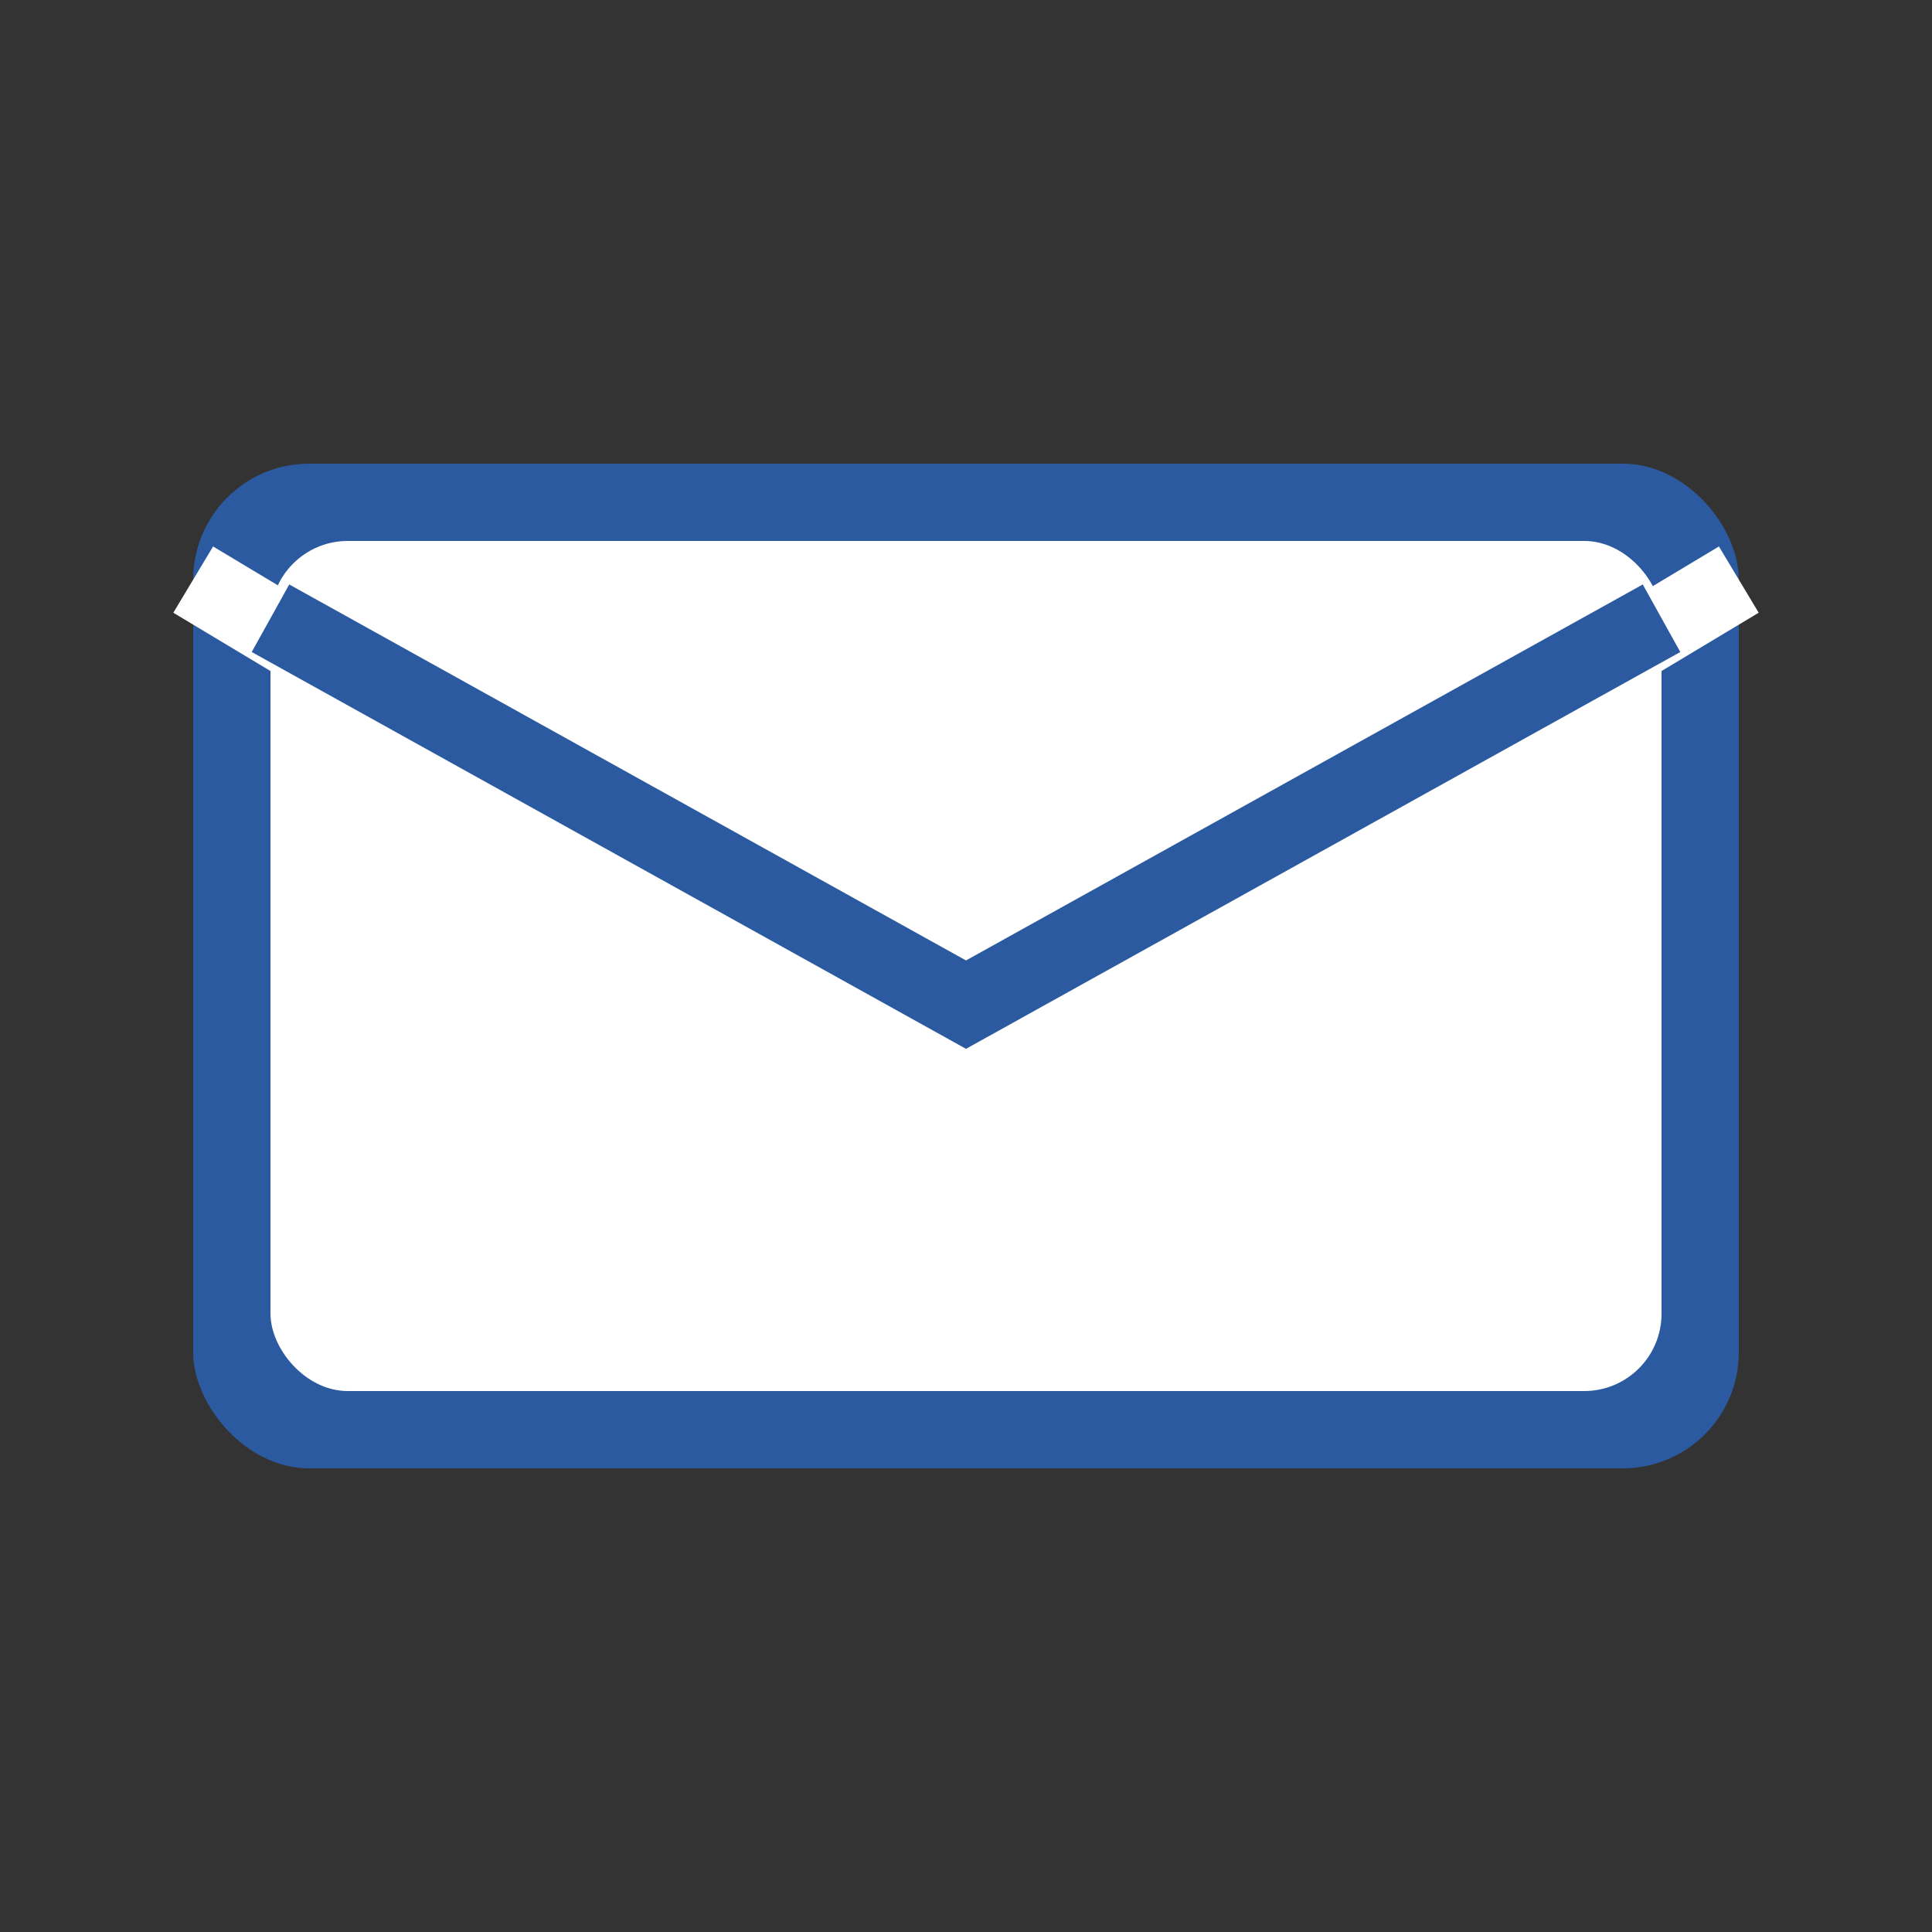
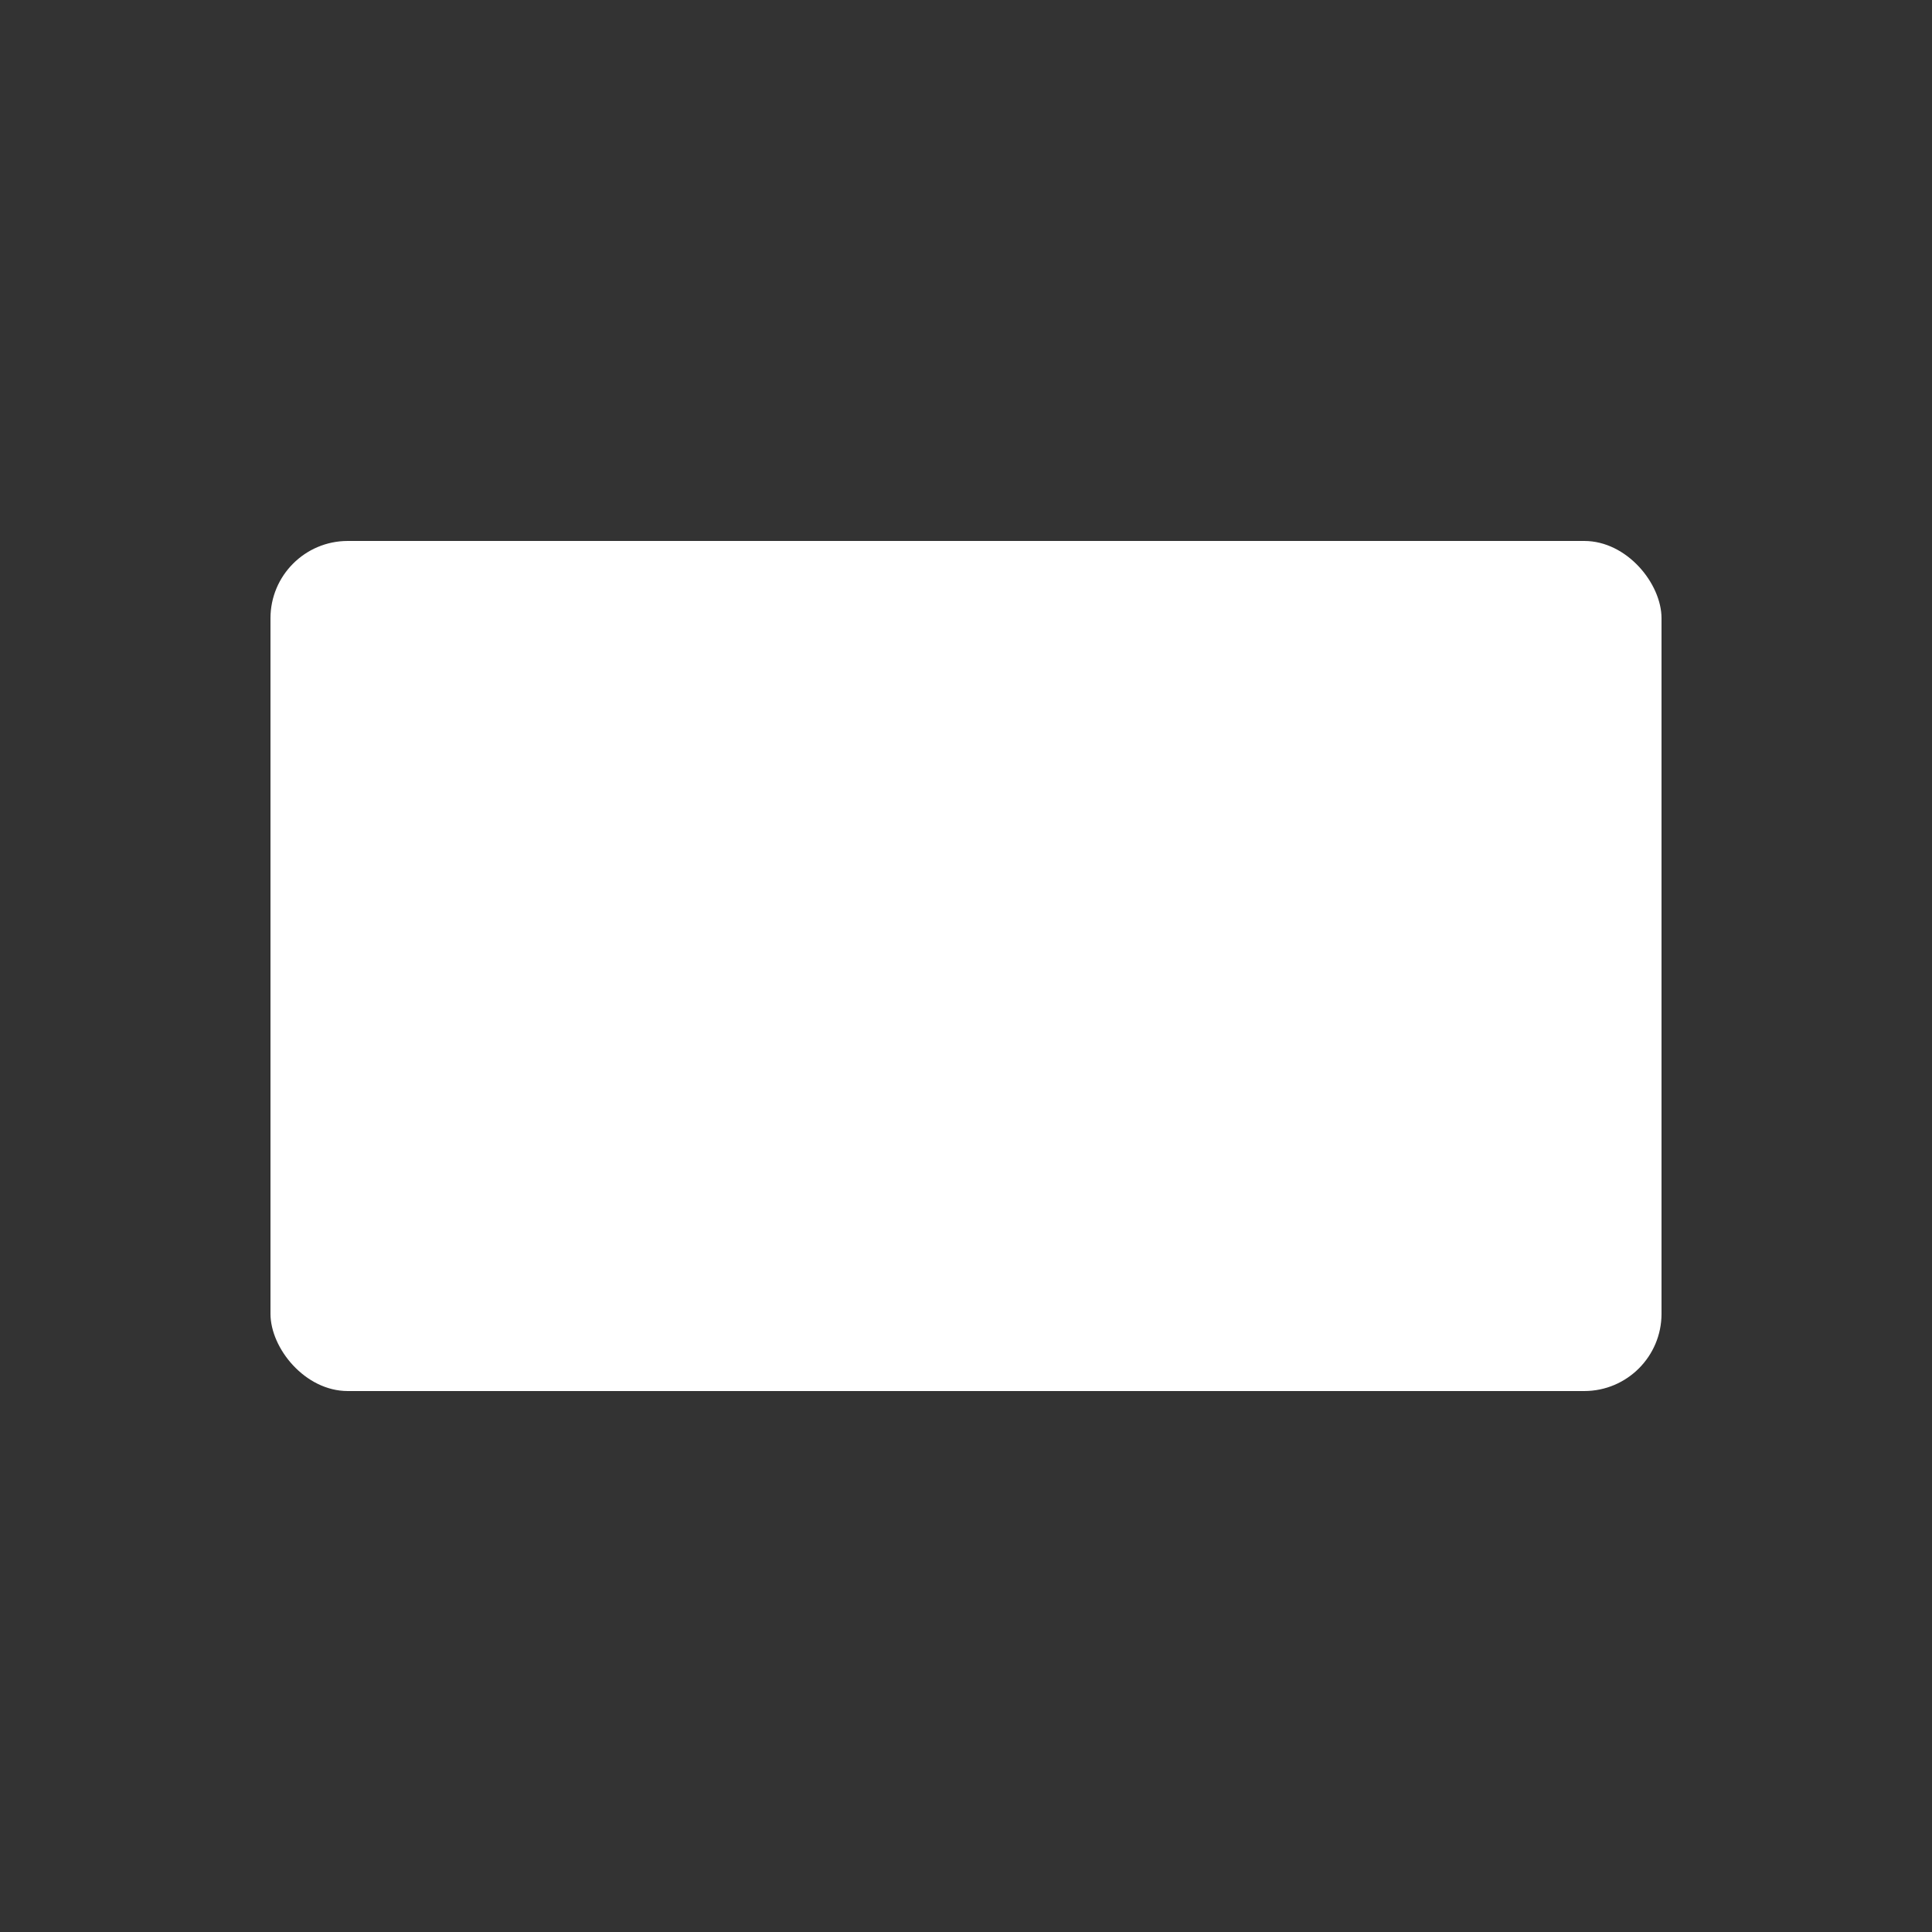
<svg xmlns="http://www.w3.org/2000/svg" width="50" height="50" viewBox="0 0 50 50" fill="none">
  <rect x="0" y="0" width="50" height="50" fill="#333333" stroke="none" />
-   <rect x="5" y="12" width="40" height="26" rx="3" fill="#2c5aa0" />
-   <path d="M5 15 L25 27 L45 15" stroke="white" stroke-width="2" fill="none" />
  <rect x="7" y="14" width="36" height="22" rx="2" fill="white" />
-   <path d="M7 16 L25 26 L43 16" stroke="#2c5aa0" stroke-width="2" fill="none" />
</svg>